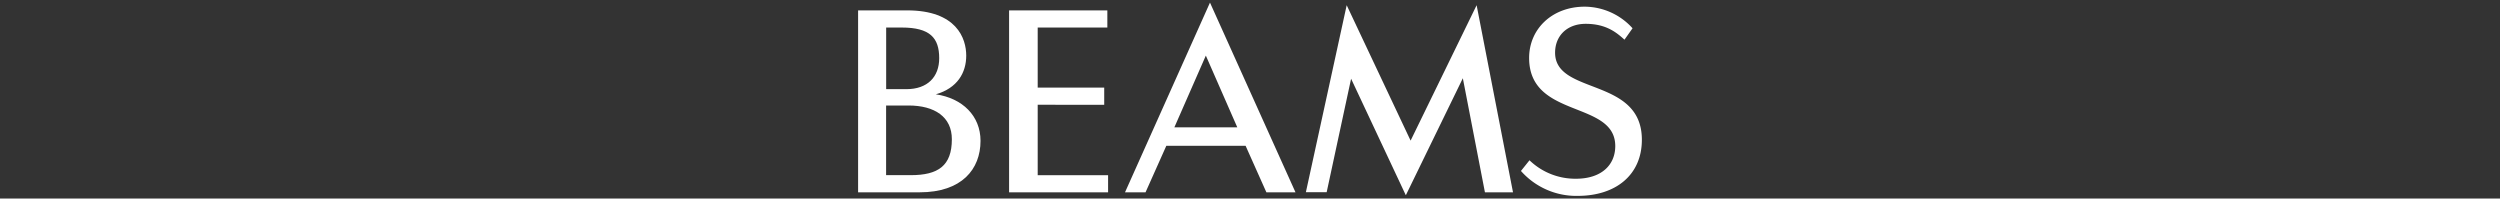
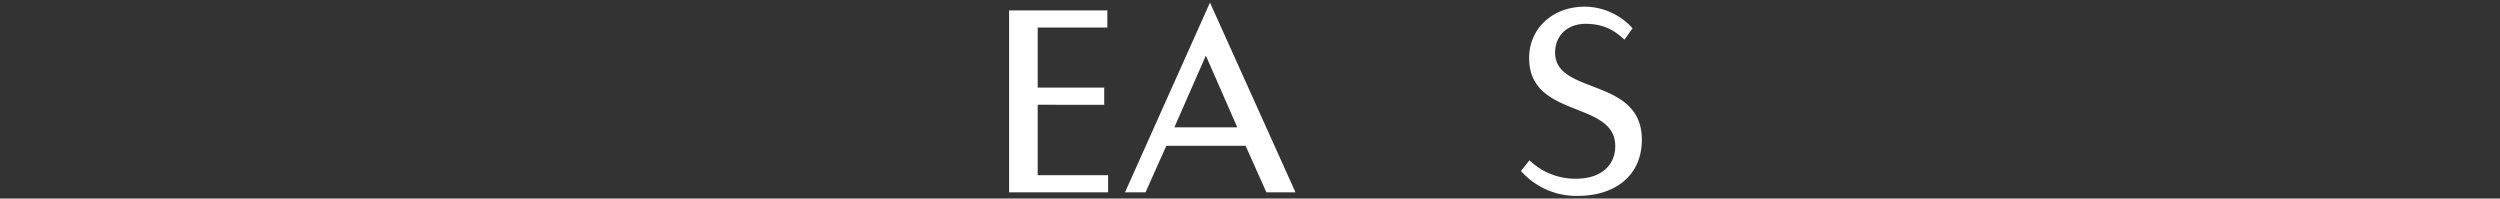
<svg xmlns="http://www.w3.org/2000/svg" viewBox="0 0 749.04 59.49">
  <rect x="0" y="0" width="749.04" height="59.49" fill="#333333" stroke="none" />
  <defs>
    <style>.cls-1{fill:none;}.cls-2{fill:#fff;}</style>
  </defs>
  <title>look_title_2</title>
  <g id="レイヤー_2" data-name="レイヤー 2">
    <g id="レイヤー_1-2" data-name="レイヤー 1">
      <rect class="cls-1" width="749.04" height="59.49" />
-       <path class="cls-2" d="M275.56,57.62H257.1V3.11h14.72c14.8,0,17.68,8.41,17.68,13.55s-2.65,9.74-9.11,11.6c8,1.17,13.39,6.47,13.39,13.94C293.78,50.69,288.17,57.62,275.56,57.62ZM270.19,8.25h-4.68V26.71h6.08c6.3,0,9.81-3.66,9.81-9.27C281.4,11.37,278.67,8.25,270.19,8.25Zm2,23.36h-6.7V52.48h7.4c8.18,0,12.3-2.8,12.3-10.74C285.21,35,280,31.61,272.21,31.61Z" />
      <path class="cls-2" d="M302.34,57.62V3.11h29.44V8.25H310.91v18h19.93v5.14H310.91v21.1H332v5.14Z" />
      <path class="cls-2" d="M373.2,43.68H349.45l-6.23,13.94h-6.15L362.53.78l25.62,56.84h-8.72Zm-21.34-5.53h18.85l-9.42-21.49Z" />
-       <path class="cls-2" d="M421.16,58.4,404.81,23.59l-7.32,34h-6.23L403.49,1.56l19.15,40.57L442.42,1.56l10.9,56.06h-8.41l-6.62-34.18-17.05,35Z" />
      <path class="cls-2" d="M458.15,17.36C458.15,8.64,465.08,2,474.81,2a19.45,19.45,0,0,1,14.33,6.47l-2.42,3.42c-2.18-1.94-5.29-4.75-11.6-4.75-5.68,0-9.19,3.66-9.19,8.65,0,12.77,26,7.24,26,26.08,0,10.59-7.86,16.82-19.23,16.82a22.12,22.12,0,0,1-17-7.47l2.56-3.2a19.76,19.76,0,0,0,13.94,5.53c7.48,0,11.76-4,11.76-9.81C483.92,30,458.15,35.66,458.15,17.36Z" />
    </g>
  </g>
</svg>